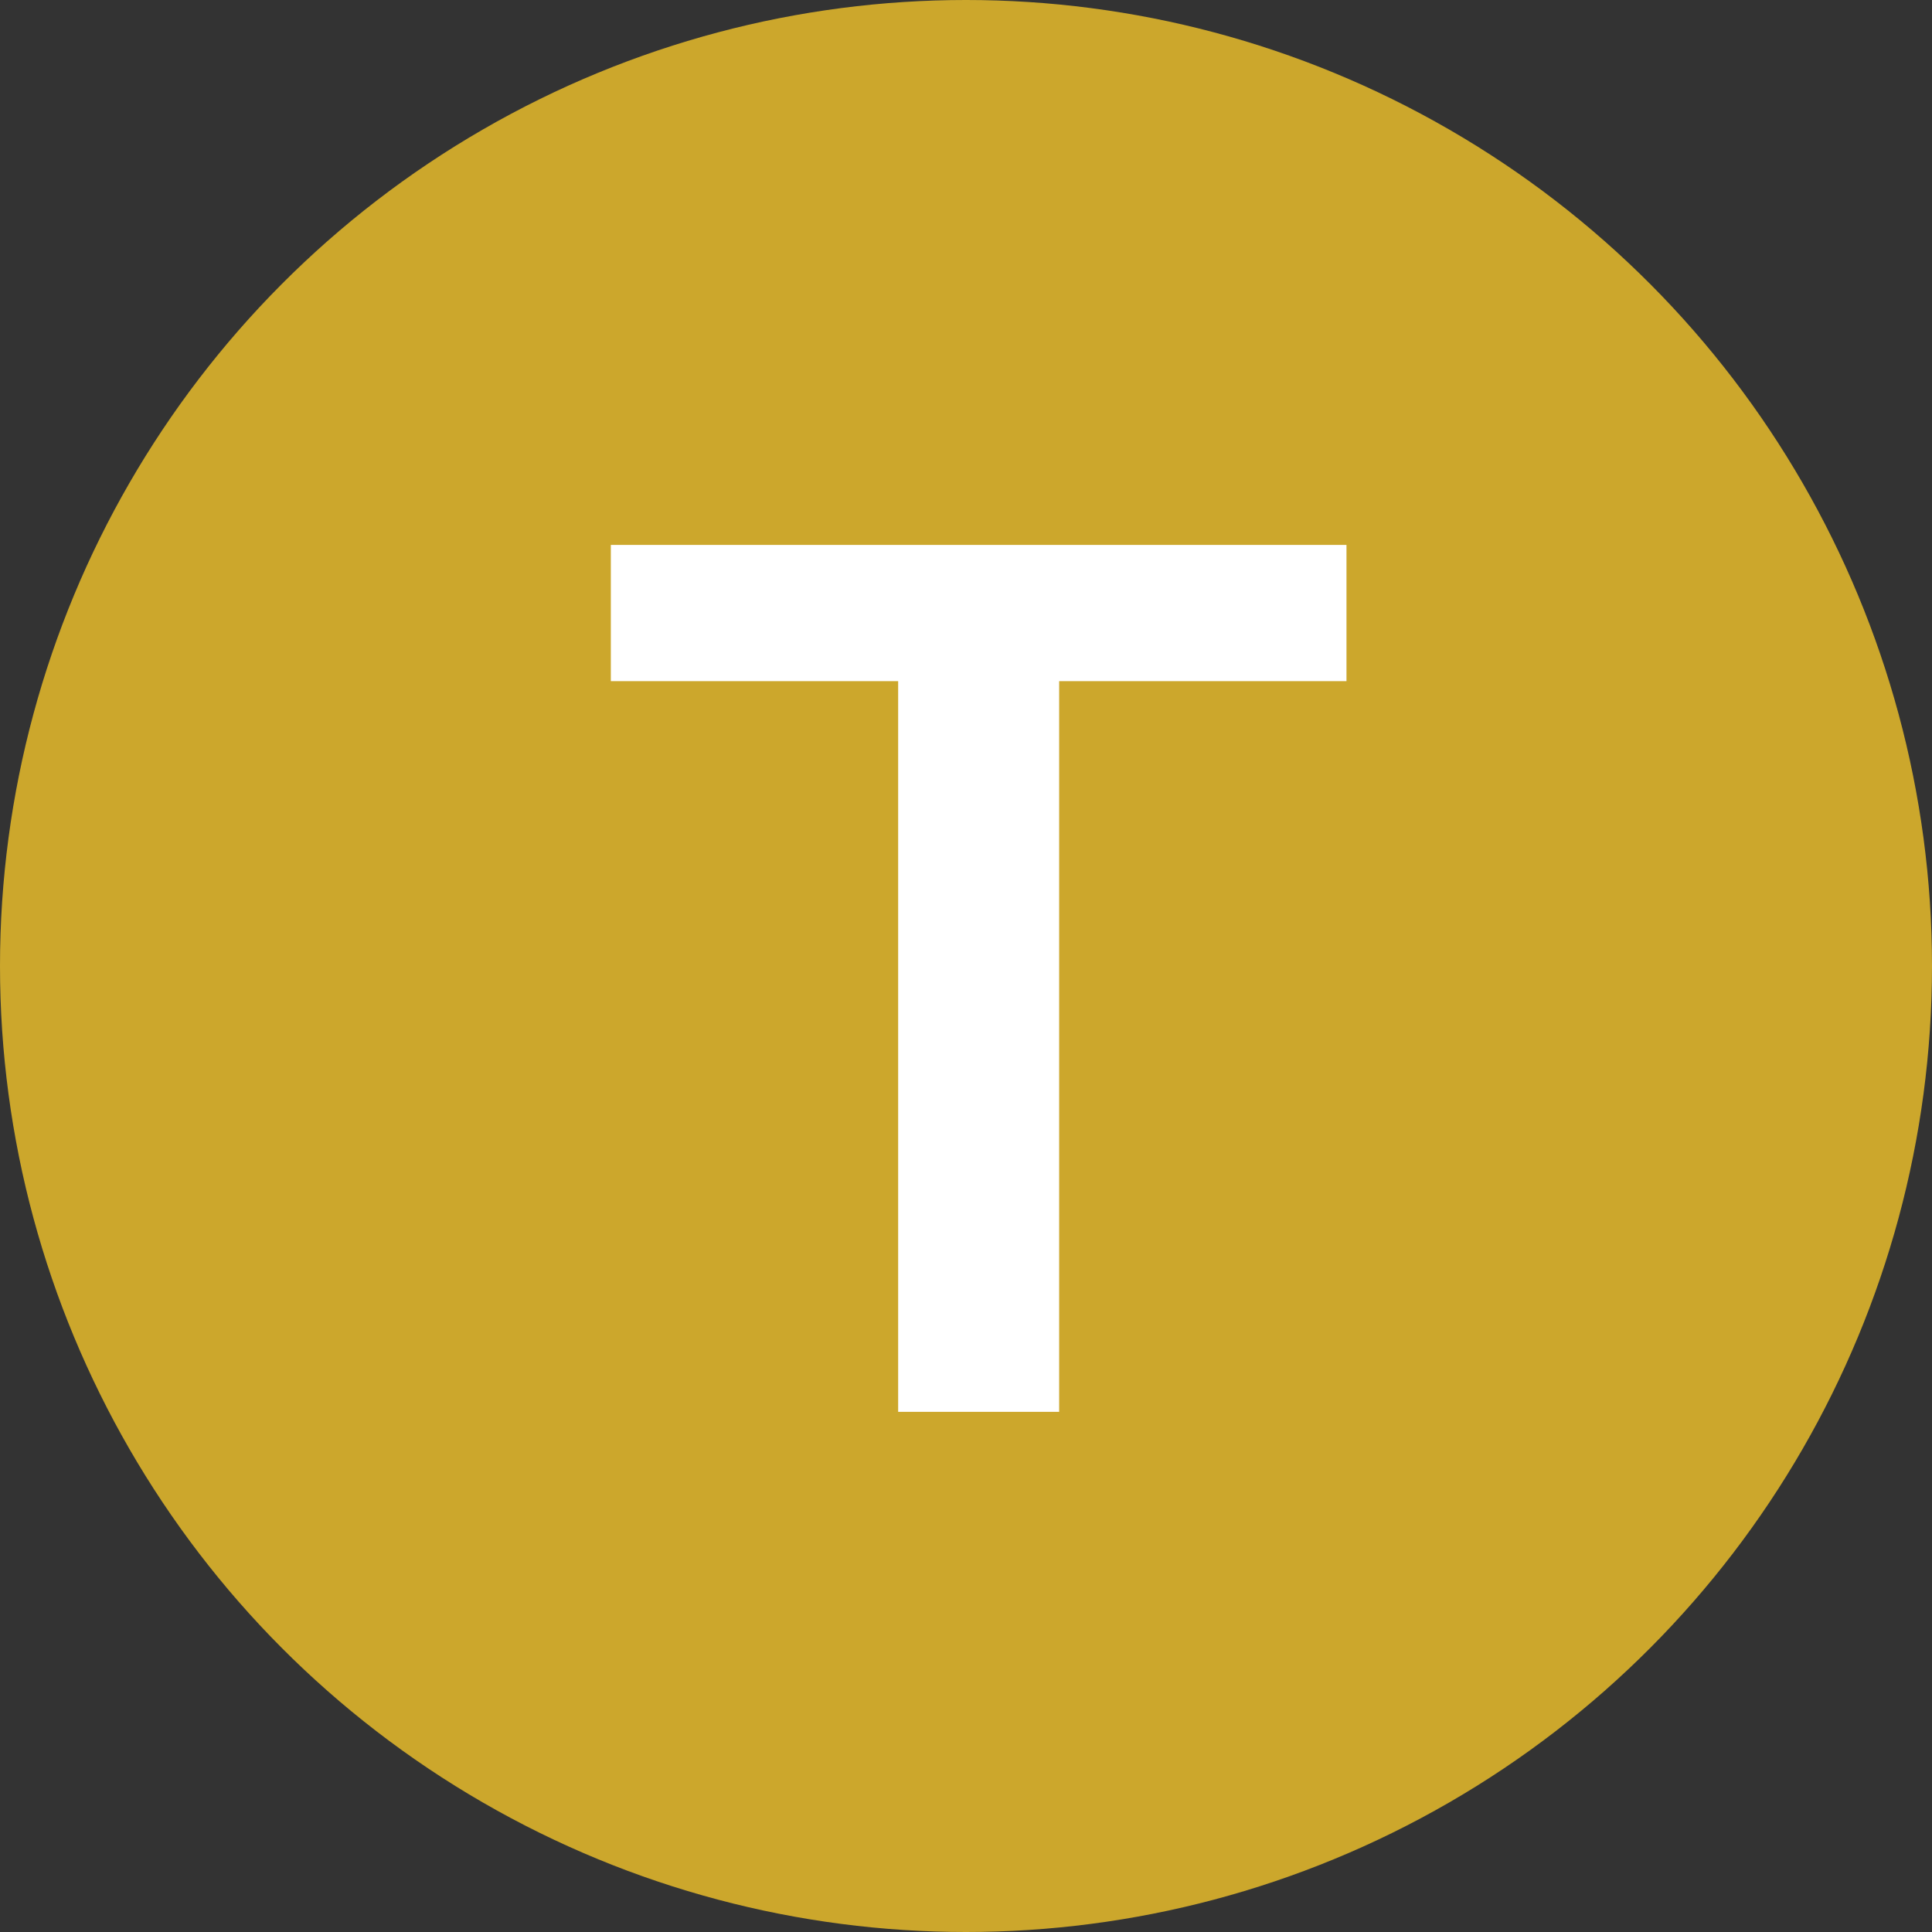
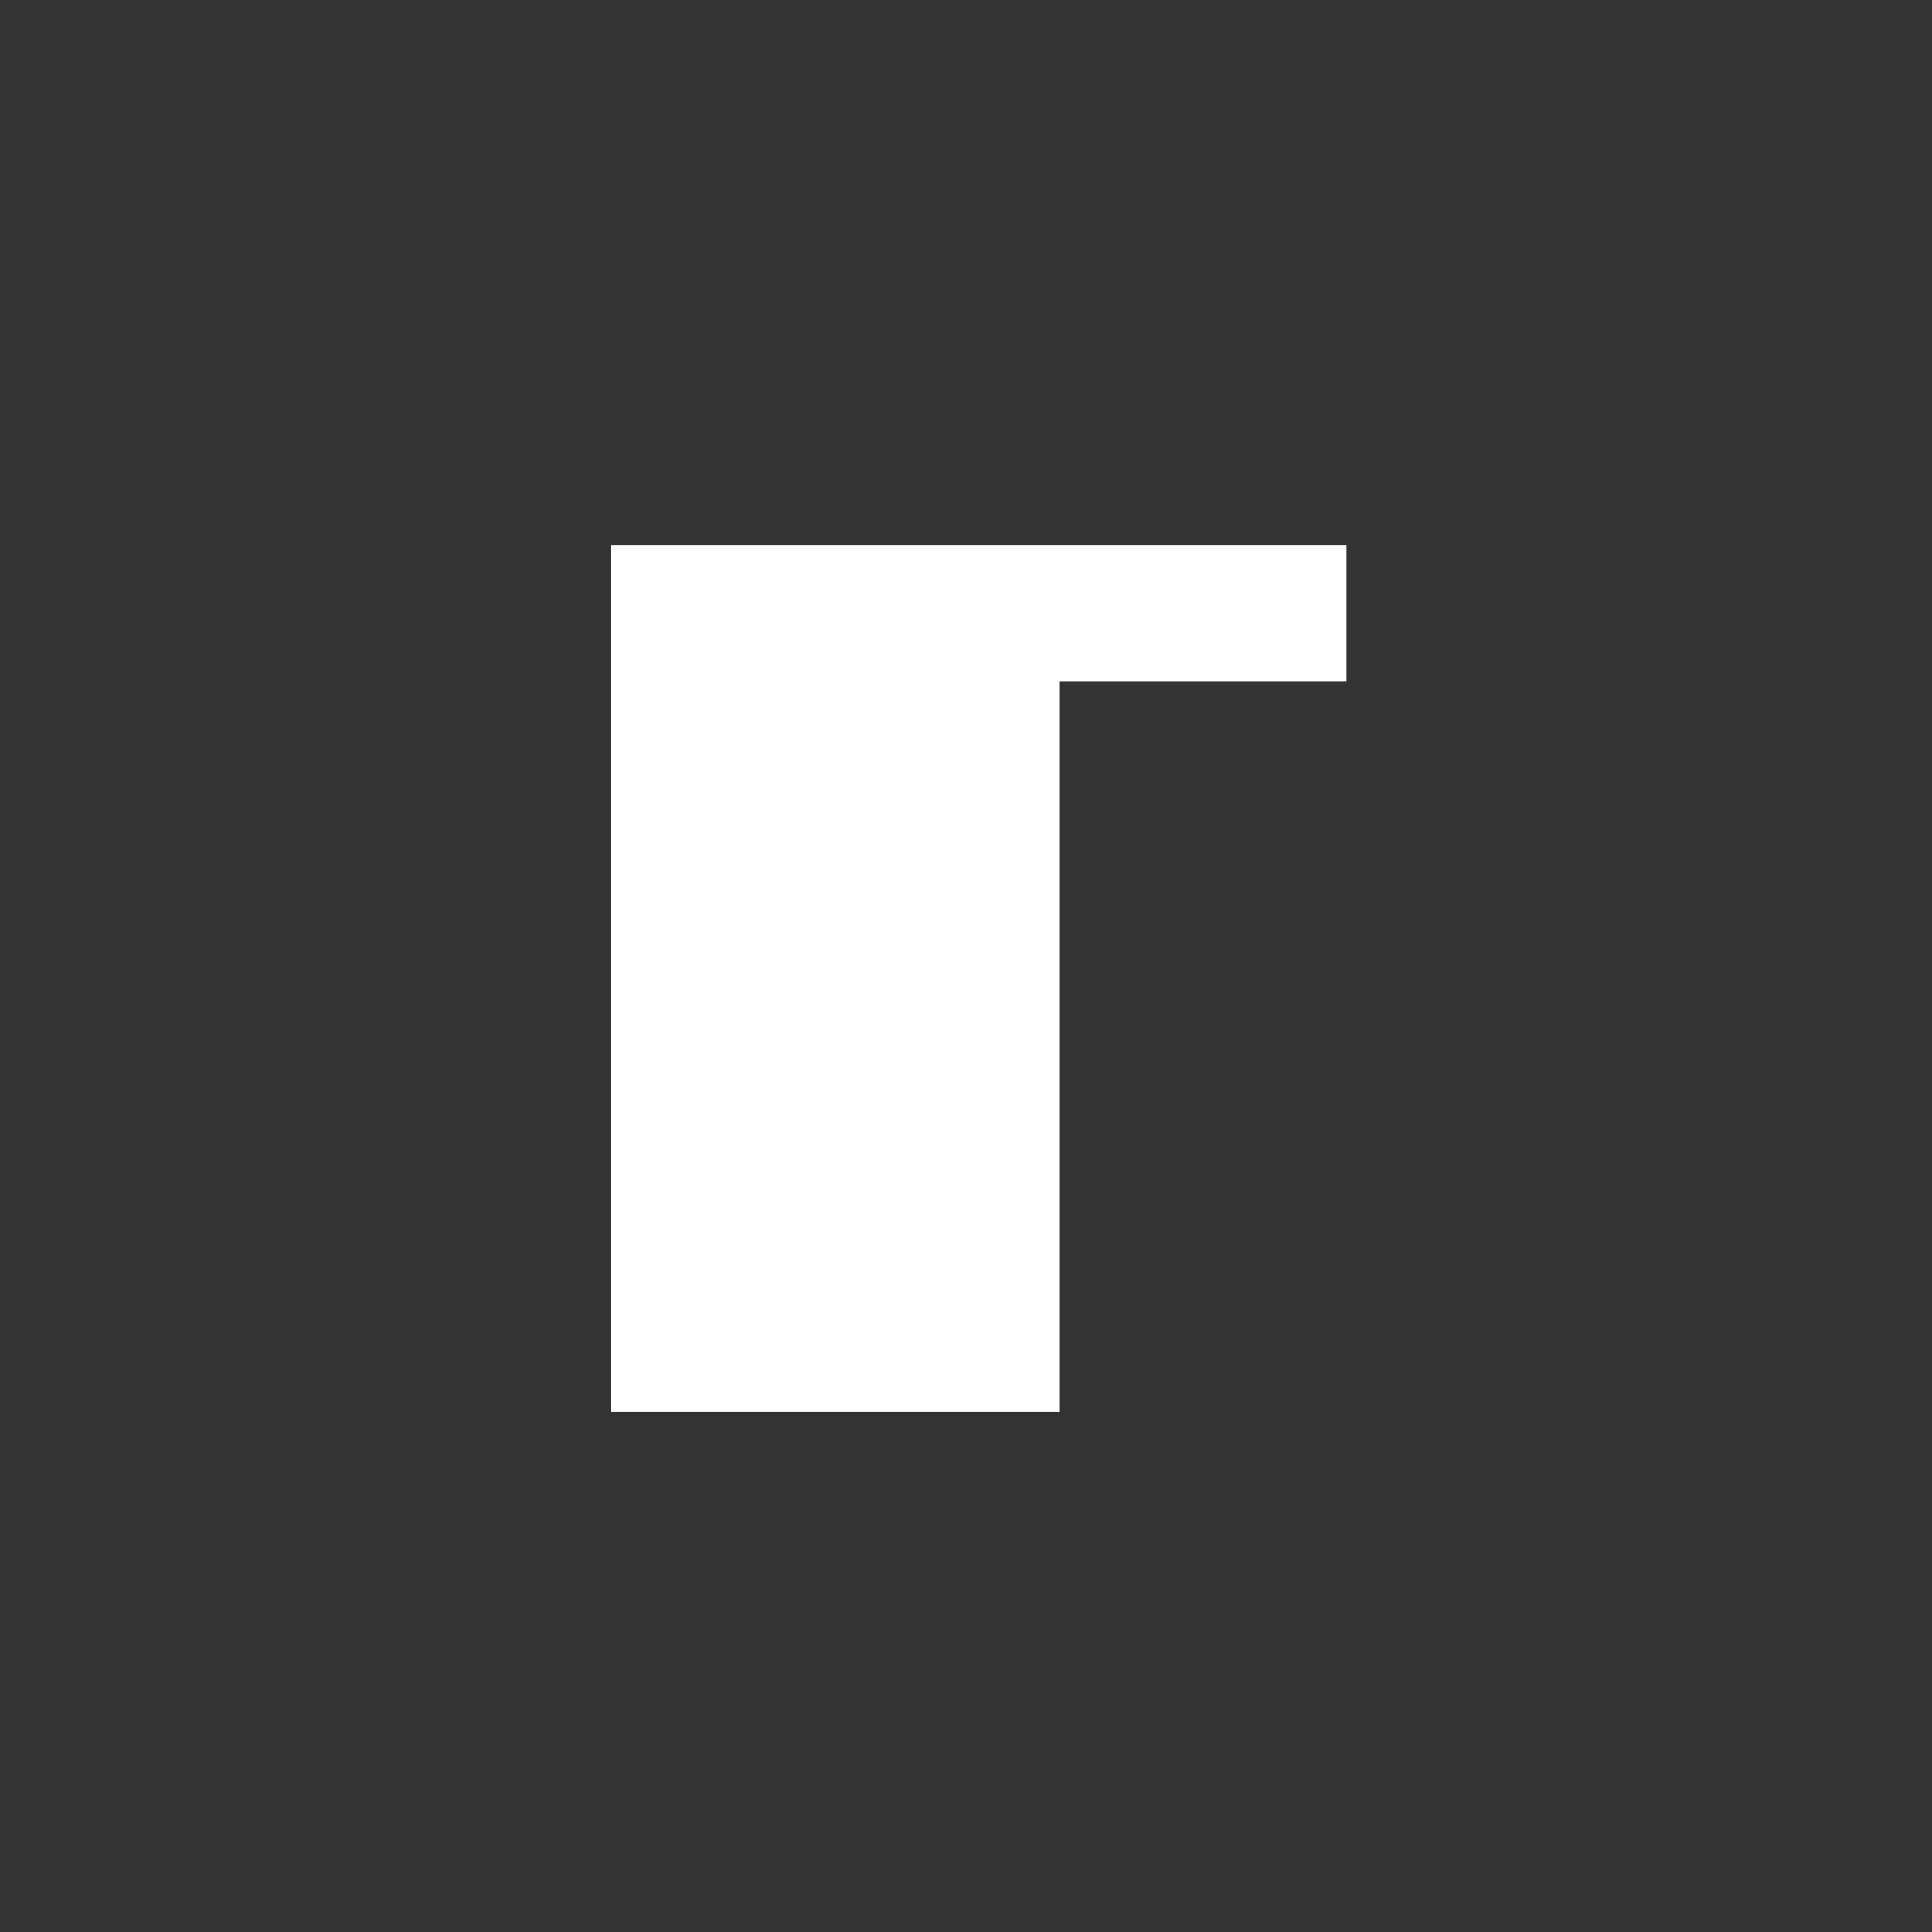
<svg xmlns="http://www.w3.org/2000/svg" width="78" height="78" viewBox="0 0 78 78" fill="none">
  <rect x="0" y="0" width="78" height="78" fill="#333333" stroke="none" />
-   <circle cx="39" cy="39" r="39" fill="#CCA72C" />
-   <path d="M36.261 57V27.5H24.661V22H54.361V27.5H42.761V57H36.261Z" fill="white" />
+   <path d="M36.261 57H24.661V22H54.361V27.5H42.761V57H36.261Z" fill="white" />
</svg>